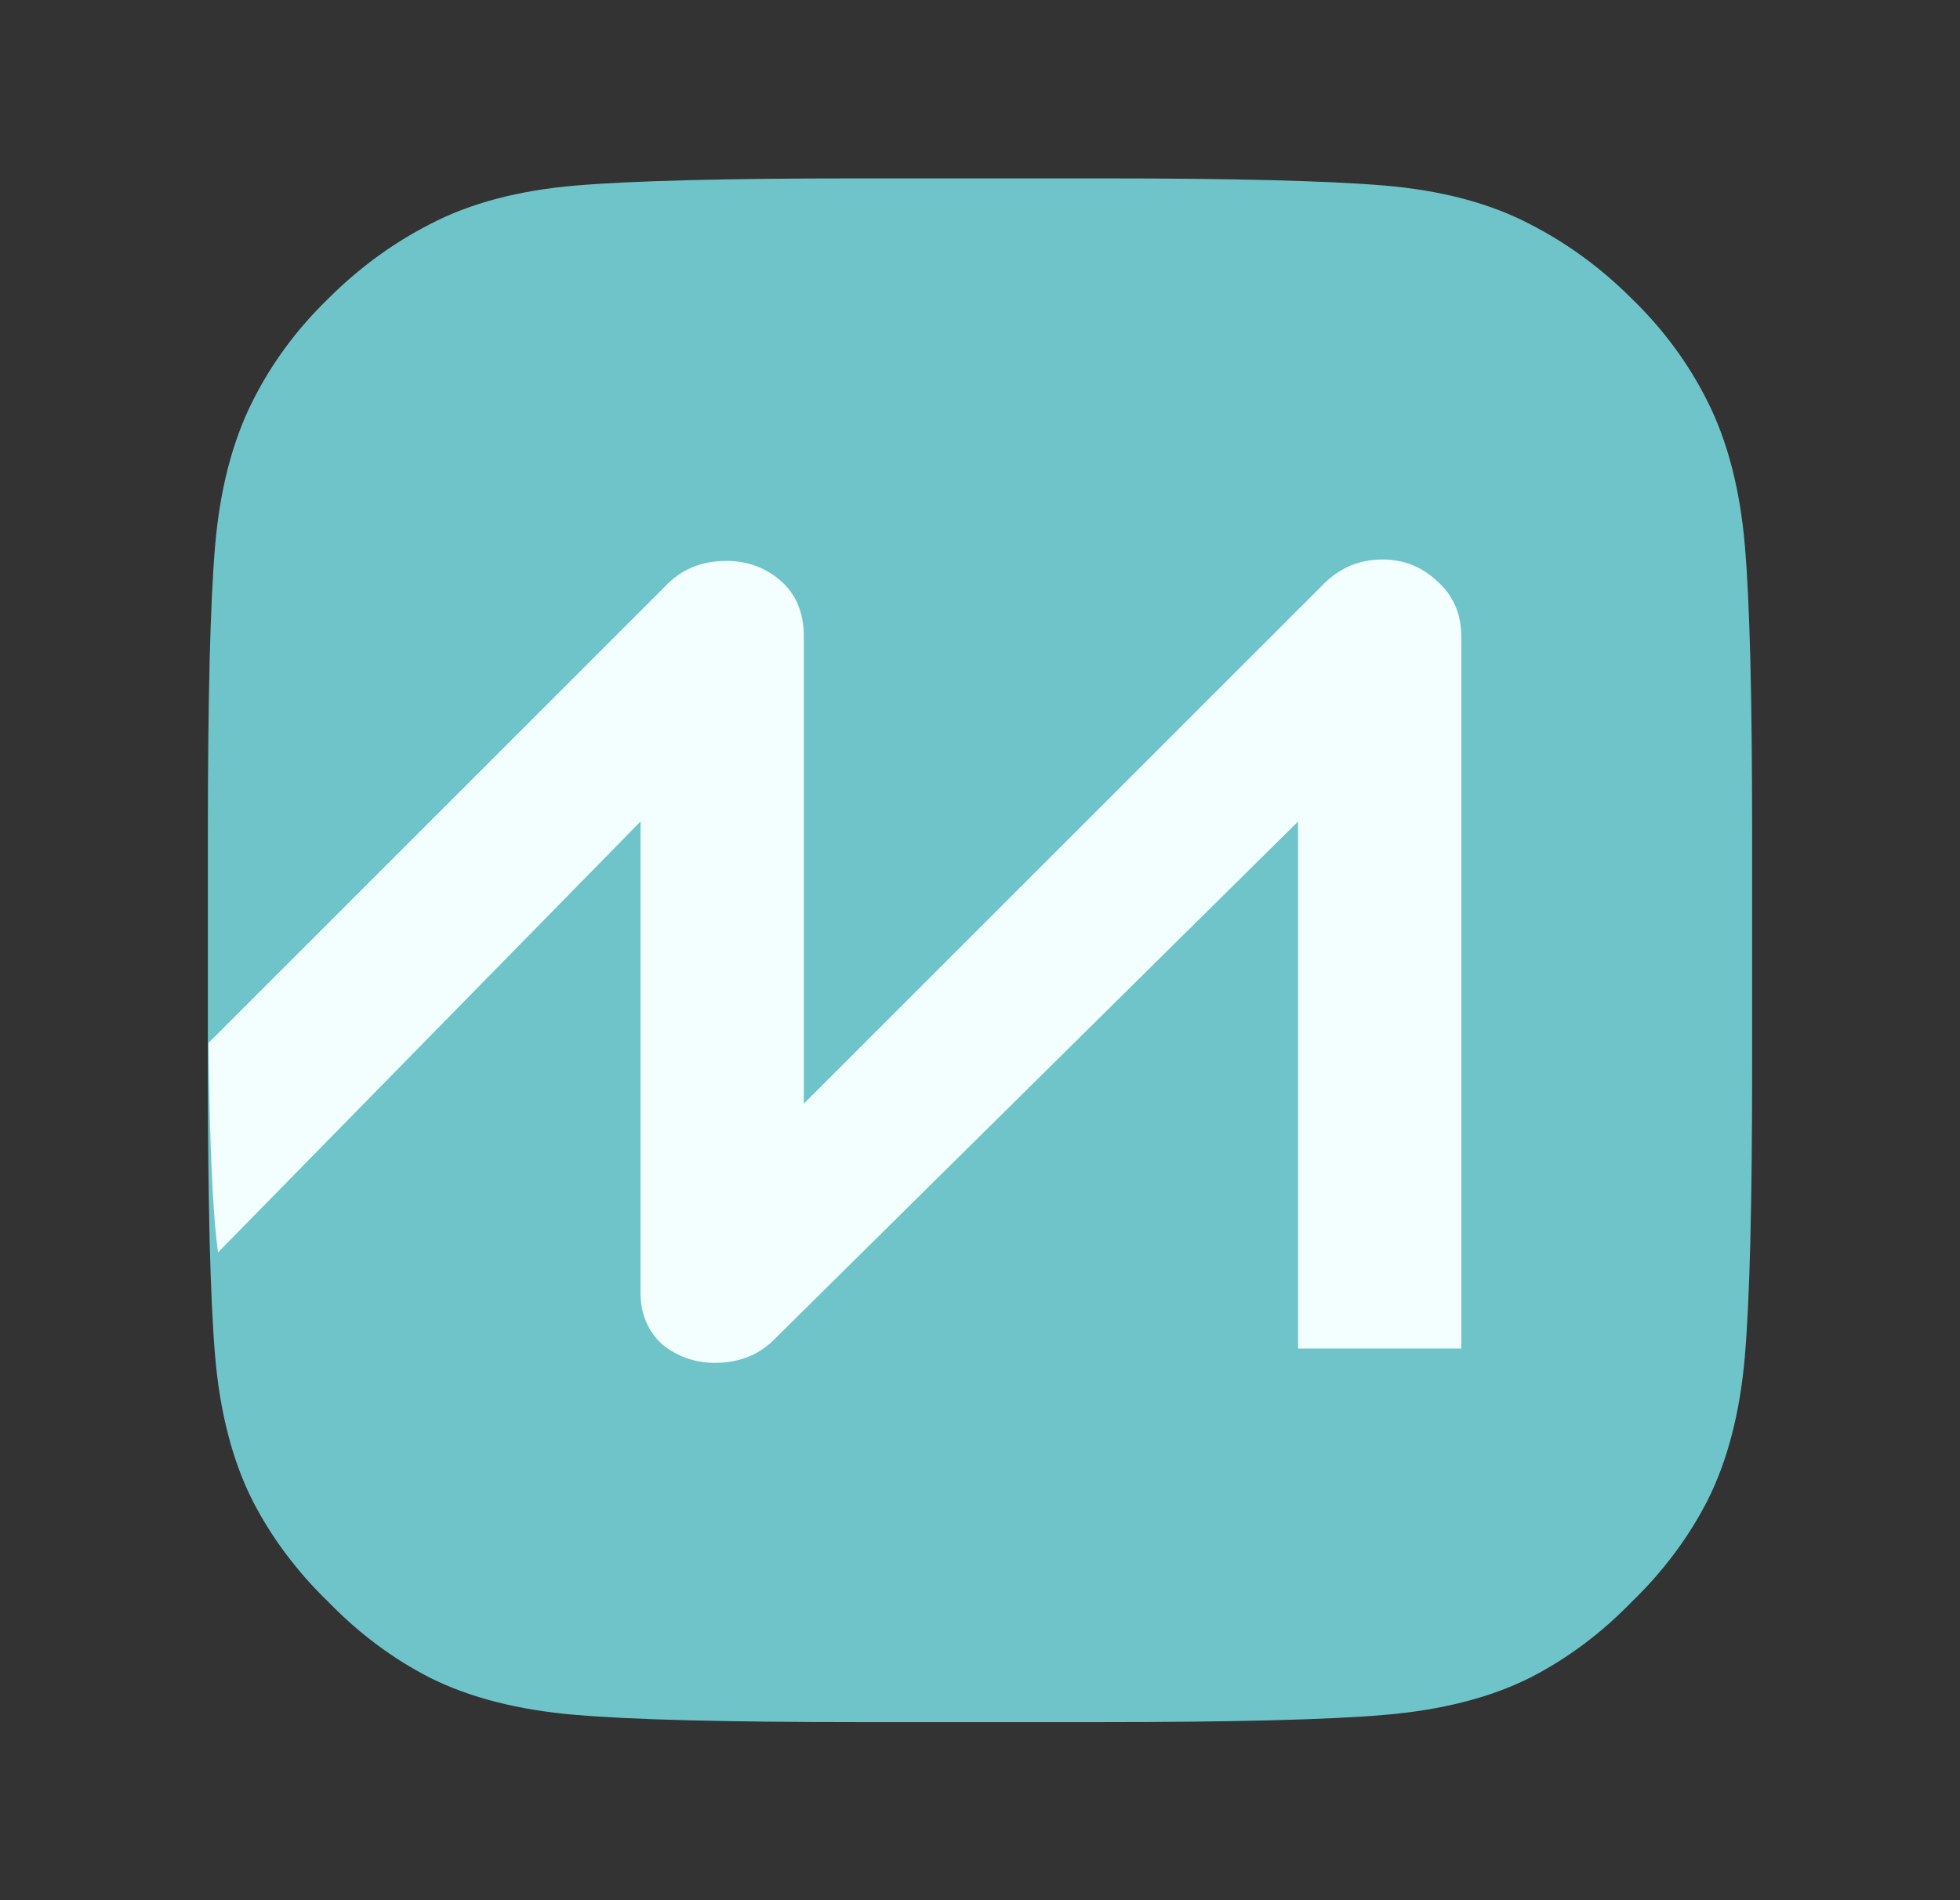
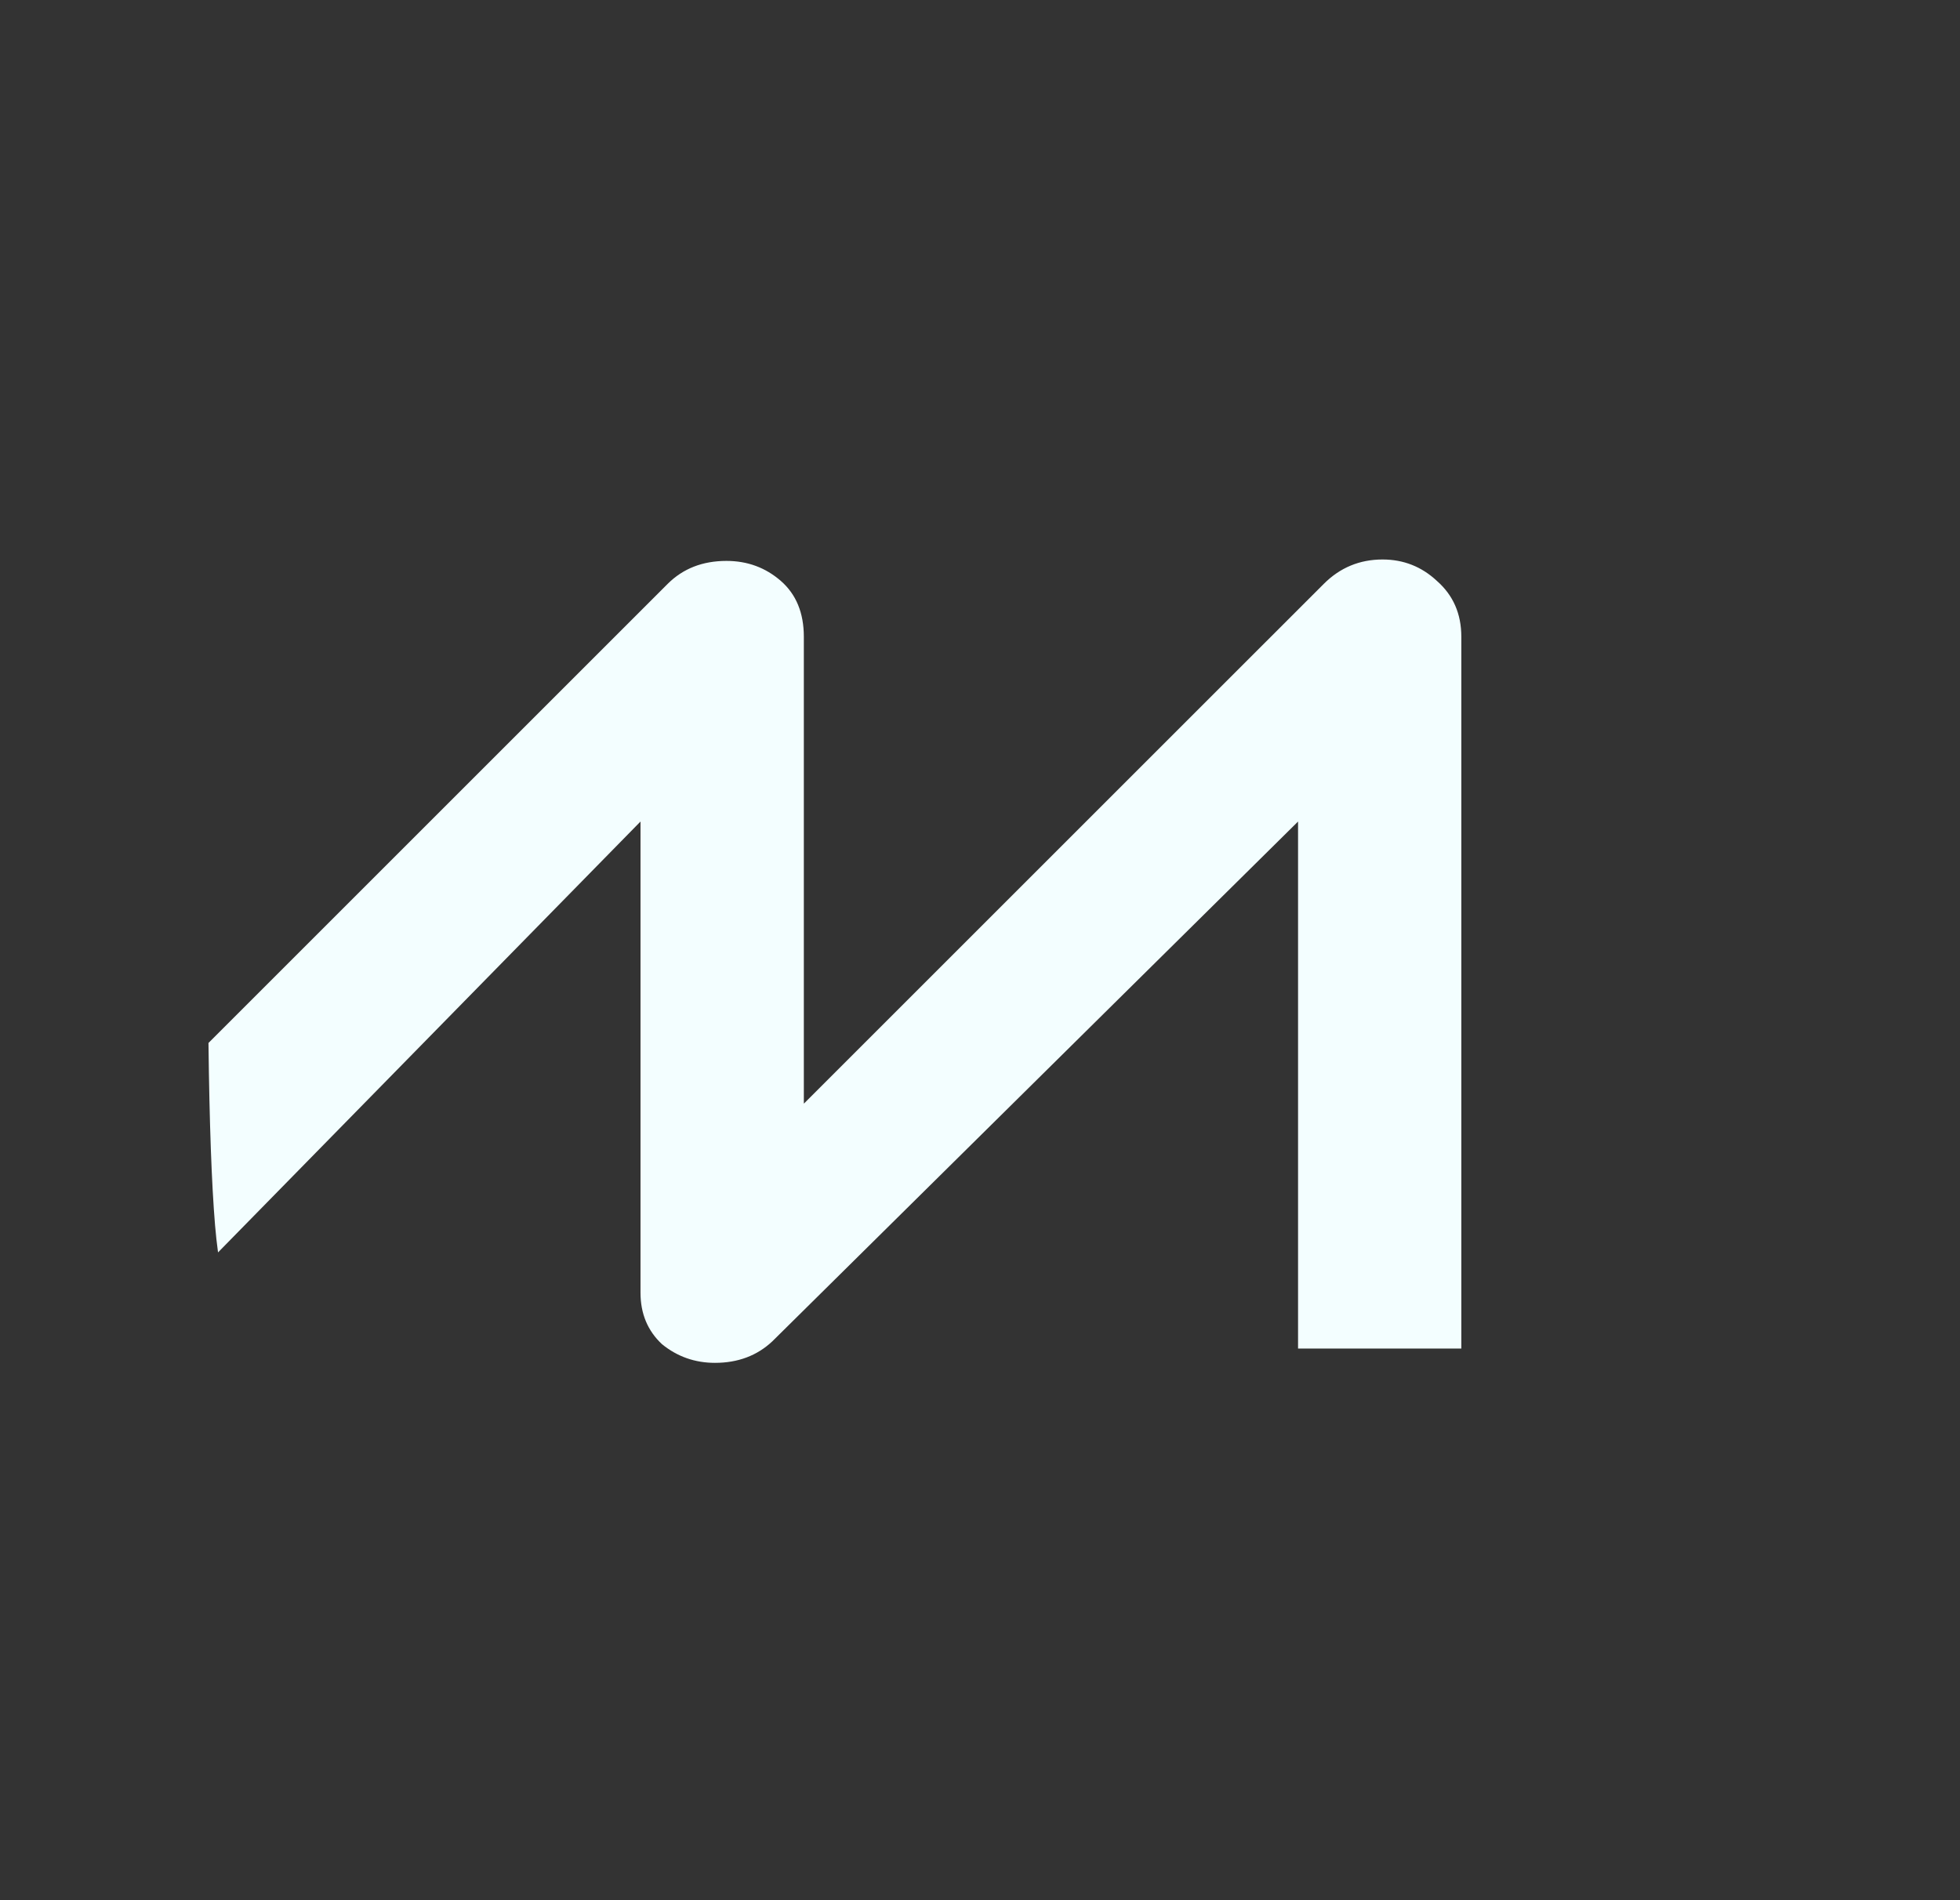
<svg xmlns="http://www.w3.org/2000/svg" width="33" height="32" viewBox="0 0 33 32" fill="none">
  <rect x="0" y="0" width="33" height="32" fill="#333333" stroke="none" />
-   <path d="M14.474 29.001H18.526C20.761 29.001 22.353 28.961 23.302 28.88C24.266 28.8 25.086 28.591 25.762 28.253C26.389 27.932 26.959 27.506 27.474 26.975C28.005 26.461 28.431 25.89 28.752 25.263C29.09 24.588 29.299 23.776 29.379 22.827C29.46 21.863 29.5 20.263 29.5 18.028V14.001C29.5 11.75 29.46 10.15 29.379 9.202C29.299 8.253 29.09 7.441 28.752 6.766C28.431 6.123 28.005 5.544 27.474 5.03C26.959 4.515 26.389 4.097 25.762 3.776C25.086 3.422 24.266 3.205 23.302 3.124C22.353 3.044 20.761 3.004 18.526 3.004H14.474C12.239 3.004 10.647 3.044 9.699 3.124C8.734 3.205 7.914 3.422 7.238 3.776C6.611 4.097 6.041 4.515 5.526 5.03C4.995 5.544 4.569 6.123 4.248 6.766C3.91 7.441 3.701 8.253 3.621 9.202C3.54 10.15 3.5 11.75 3.5 14.001V18.028C3.5 20.263 3.54 21.863 3.621 22.827C3.701 23.776 3.91 24.588 4.248 25.263C4.569 25.89 4.995 26.461 5.526 26.975C6.041 27.506 6.611 27.932 7.238 28.253C7.914 28.591 8.734 28.8 9.699 28.88C10.647 28.961 12.239 29.001 14.474 29.001Z" fill="#6EC4C9" />
  <path d="M3.51 17.564L11.242 9.832C11.5 9.575 11.829 9.446 12.231 9.446C12.585 9.446 12.89 9.559 13.148 9.784C13.405 10.009 13.534 10.322 13.534 10.724V18.586L22.289 9.832C22.562 9.559 22.892 9.422 23.278 9.422C23.631 9.422 23.937 9.543 24.194 9.784C24.468 10.025 24.604 10.338 24.604 10.724V22.71H21.855V13.835L13.003 22.589C12.746 22.83 12.424 22.951 12.038 22.951C11.701 22.951 11.403 22.846 11.146 22.637C10.905 22.412 10.784 22.123 10.784 21.769V13.835L3.671 21.091C3.651 20.943 3.634 20.791 3.621 20.636C3.563 19.941 3.526 18.917 3.51 17.564Z" fill="#F3FEFF" />
</svg>